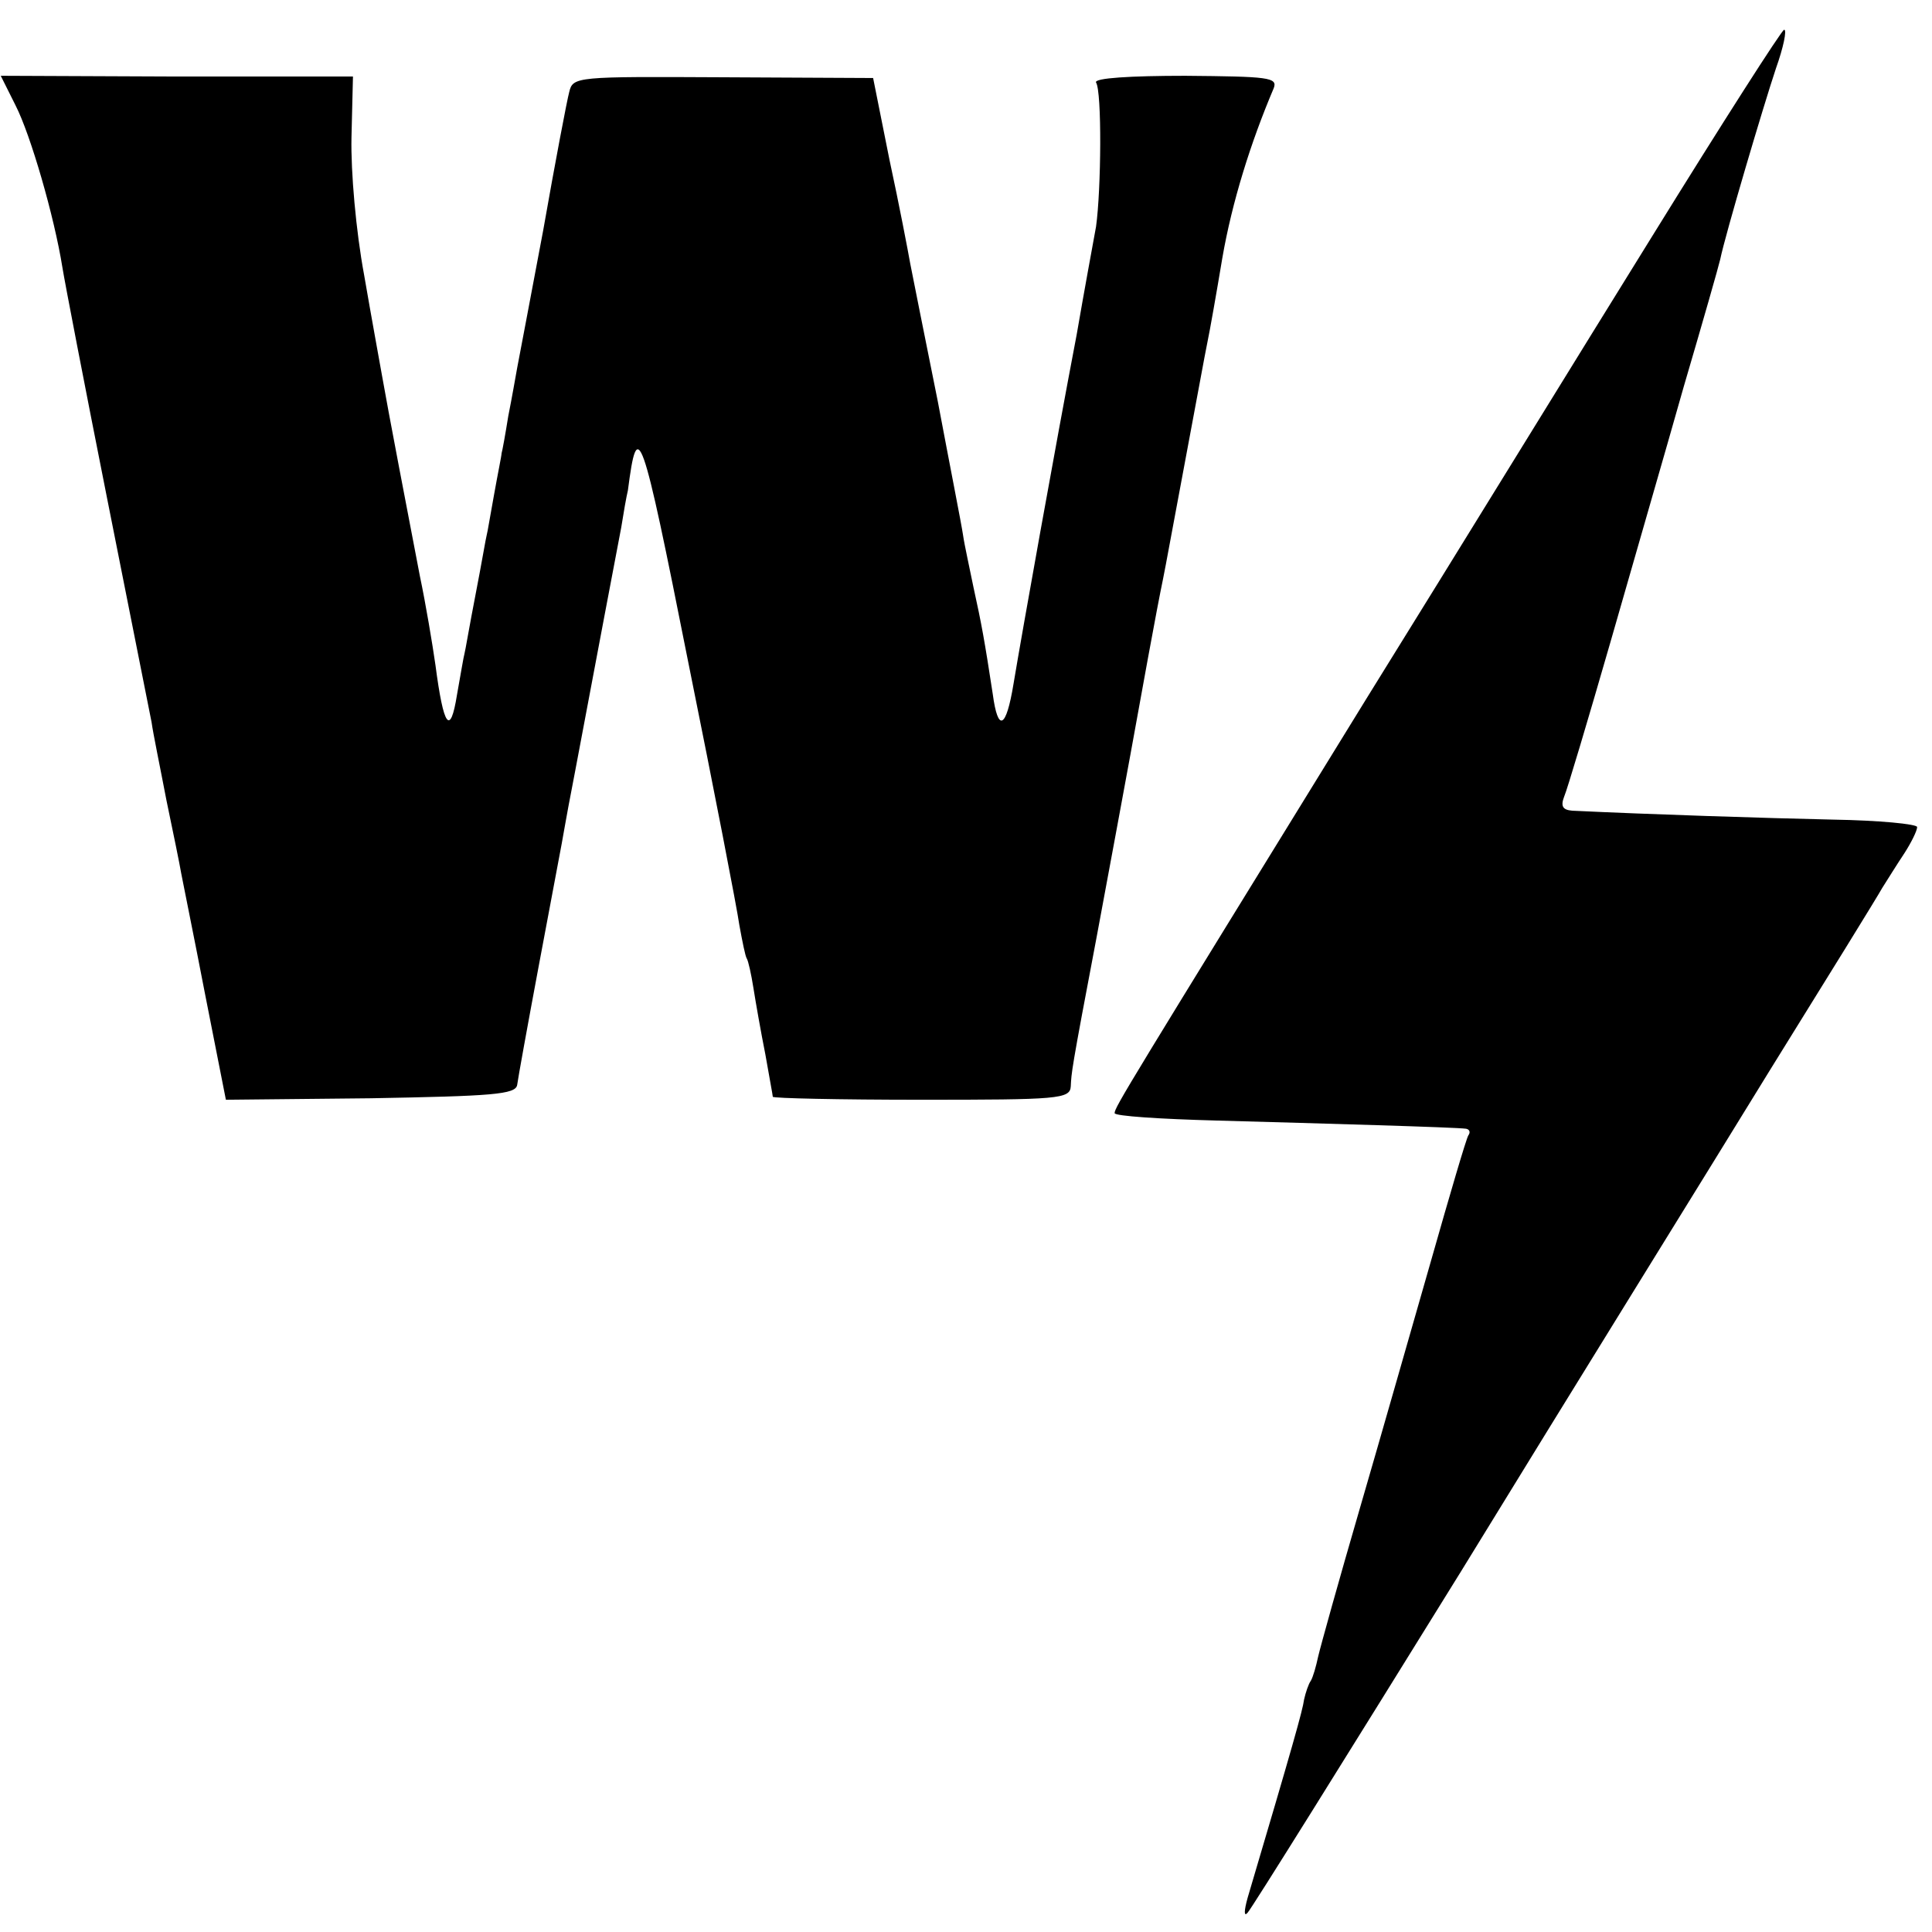
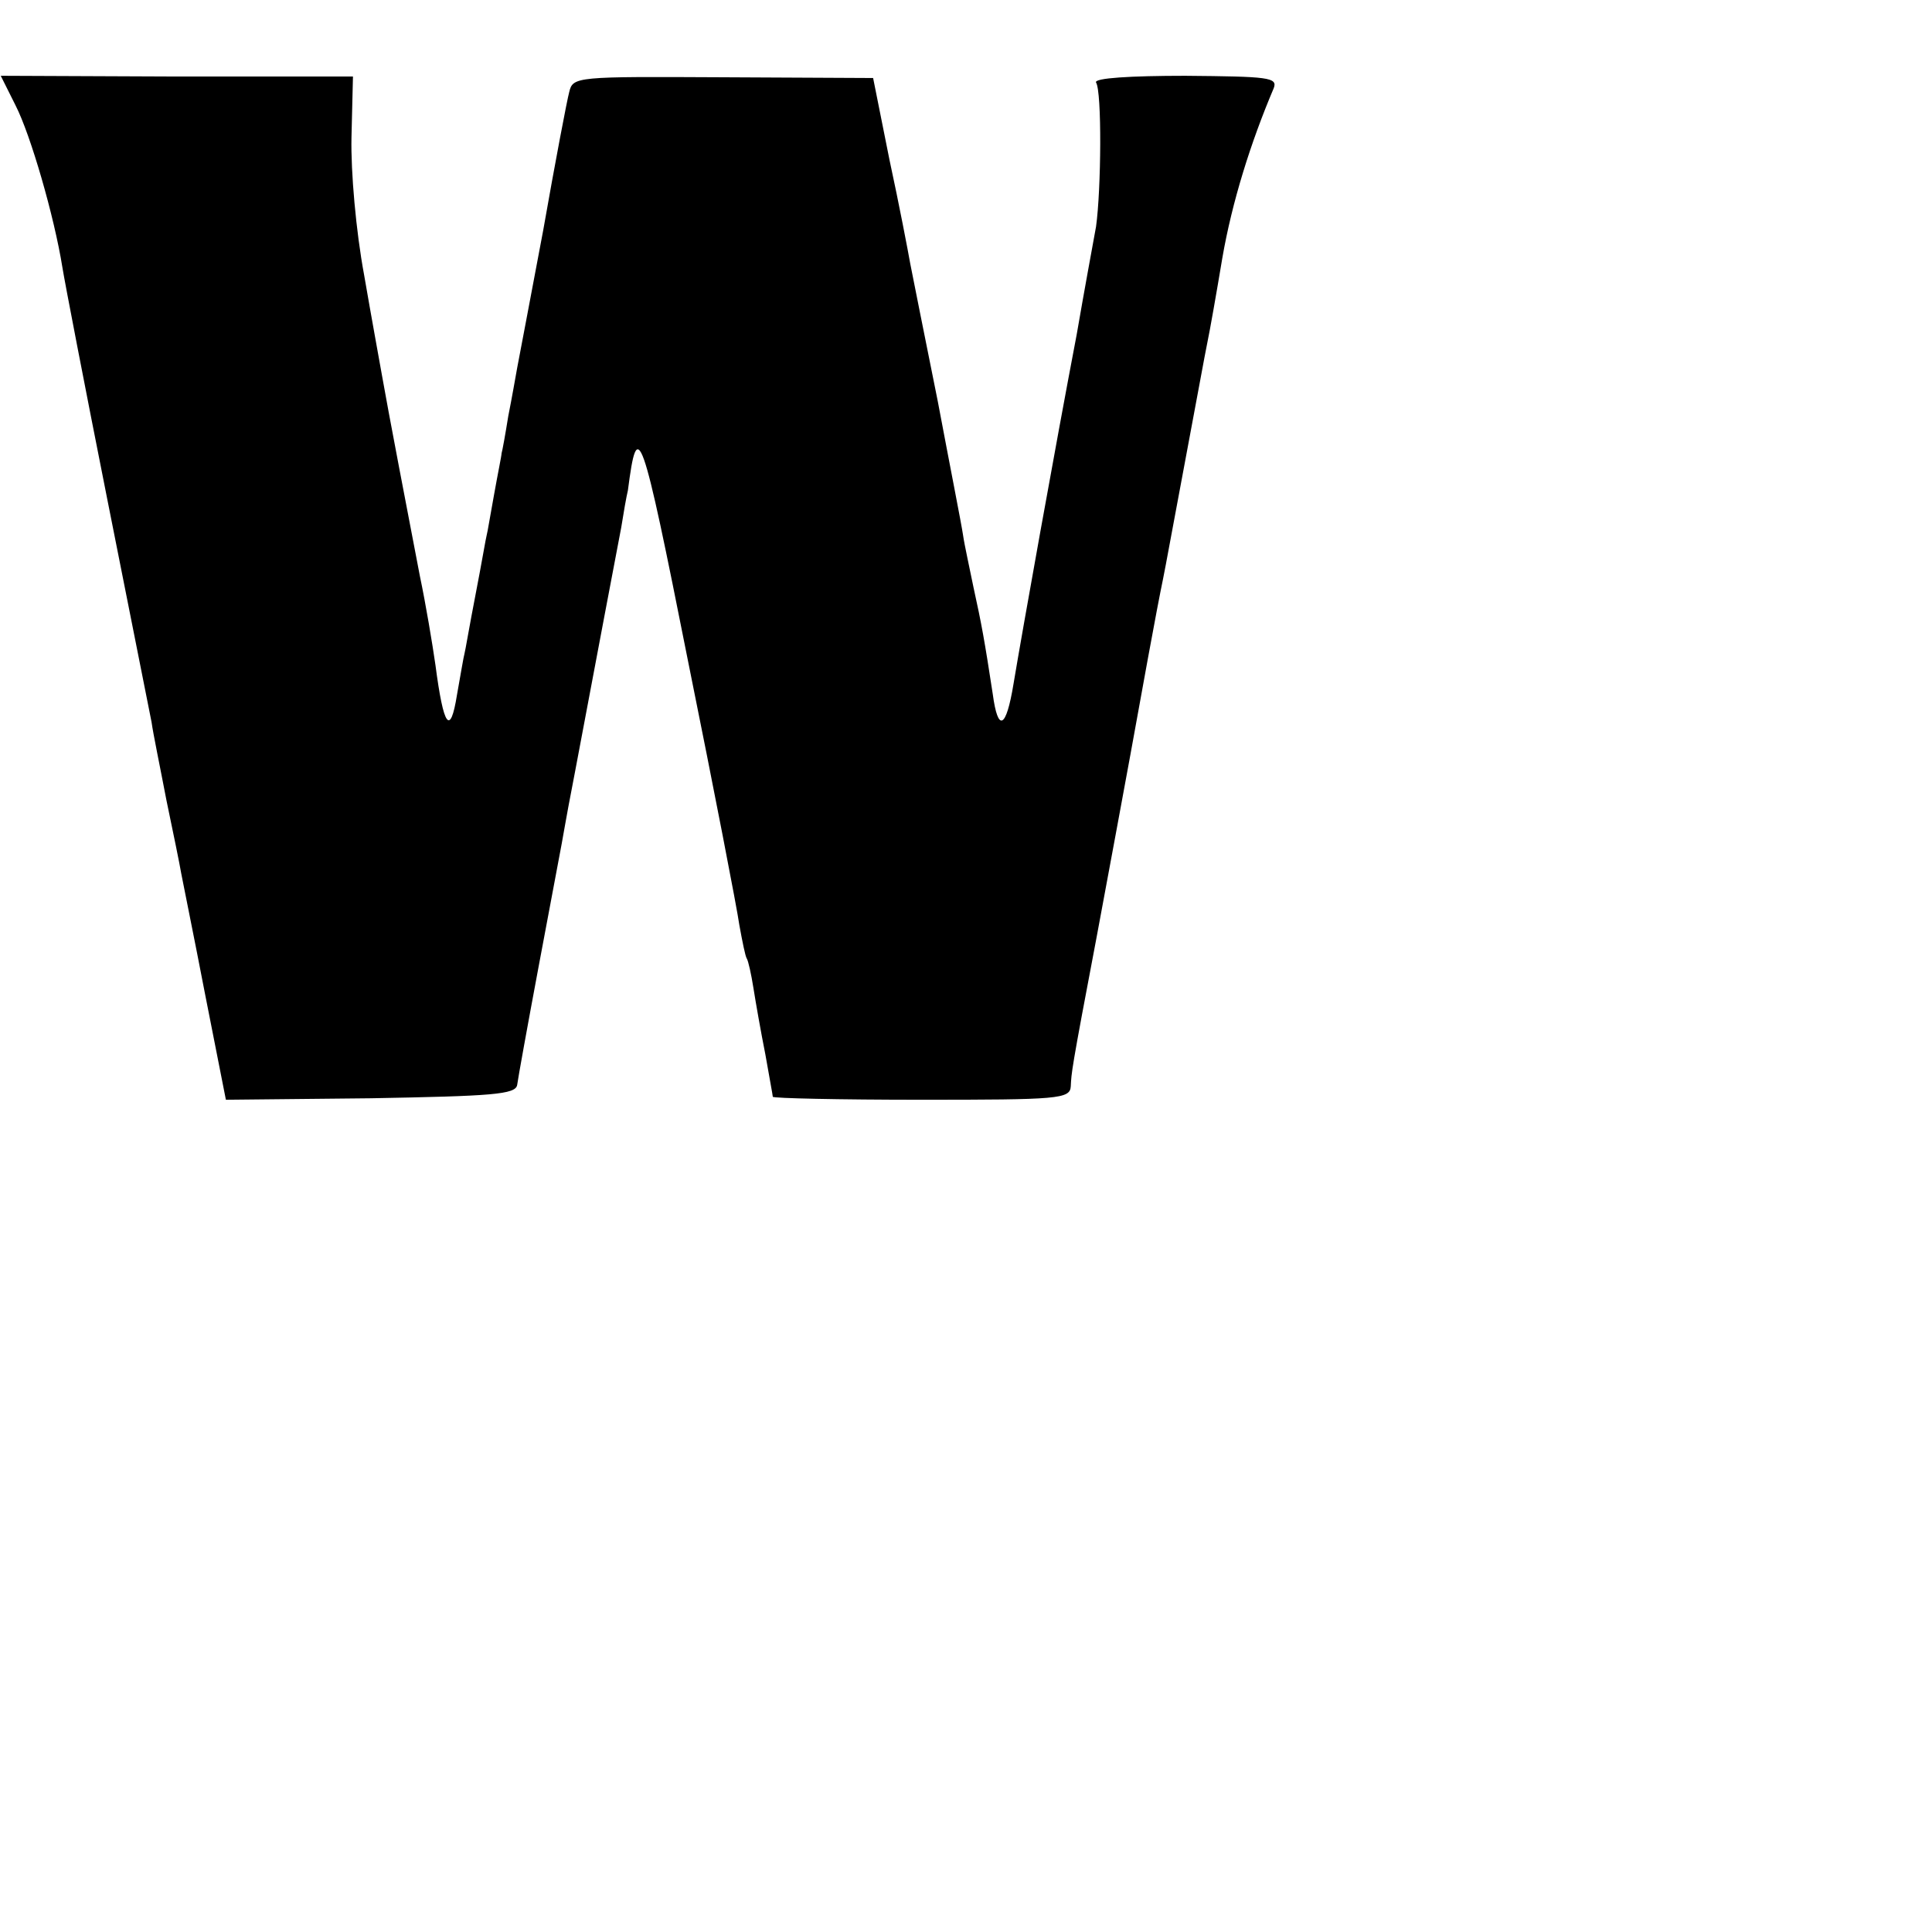
<svg xmlns="http://www.w3.org/2000/svg" version="1.0" width="260pt" height="260pt" viewBox="0 0 260 260" preserveAspectRatio="xMidYMid meet">
  <g transform="translate(0,260) scale(0.1,-0.1)" fill="#000000" stroke="none">
-     <path d="M2224 2283 c-95 -153 -267 -433 -385 -623 -322 -523 -339 -550 -339 -558 0 -4 62 -8 138 -10 144 -4 321 -9 335 -11 5 -1 6 -5 3 -9 -3 -5 -25 -80 -50 -168 -25 -87 -68 -238 -96 -334 -28 -96 -53 -186 -56 -199 -3 -14 -7 -28 -10 -33 -3 -4 -7 -16 -9 -25 -2 -15 -15 -61 -76 -267 -5 -18 -5 -26 0 -20 5 5 134 212 287 459 152 248 340 551 416 675 77 124 145 234 151 245 7 11 20 32 30 47 9 14 17 30 17 35 0 4 -51 9 -113 10 -91 2 -247 7 -351 12 -13 1 -16 6 -11 19 4 9 32 103 62 207 30 105 75 260 99 345 25 85 47 162 49 171 7 34 58 206 75 257 10 28 15 52 11 52 -3 0 -83 -125 -177 -277z" />
    <path d="M21 2458 c20 -39 52 -149 63 -218 3 -19 30 -159 60 -310 30 -151 57 -287 60 -302 2 -15 12 -63 20 -105 9 -43 18 -87 20 -99 2 -11 17 -84 32 -162 l28 -142 195 2 c163 3 195 5 197 18 1 8 14 80 29 160 15 80 29 154 31 165 2 11 6 34 9 50 5 25 42 223 71 375 3 19 7 42 9 50 13 100 18 87 81 -230 35 -173 66 -333 69 -355 4 -22 8 -42 10 -45 2 -3 6 -21 9 -40 3 -19 10 -59 16 -89 5 -29 10 -55 10 -57 0 -2 90 -4 200 -4 184 0 200 1 201 18 1 19 0 18 35 202 43 231 54 292 69 375 8 44 17 91 20 105 3 14 16 86 30 160 14 74 27 146 30 160 3 14 12 65 20 113 13 75 38 155 69 228 6 15 -7 16 -119 17 -73 0 -123 -3 -120 -9 8 -12 7 -144 0 -194 -4 -22 -16 -87 -26 -145 -29 -152 -73 -398 -85 -470 -10 -61 -21 -66 -28 -14 -11 72 -15 94 -26 144 -5 25 -12 56 -14 70 -2 14 -18 95 -34 180 -17 85 -34 169 -37 185 -3 17 -15 80 -28 140 l-22 110 -202 1 c-198 1 -202 1 -207 -20 -3 -11 -19 -95 -35 -186 -17 -91 -33 -174 -35 -185 -2 -11 -7 -40 -12 -65 -4 -25 -8 -47 -9 -50 0 -3 -5 -27 -10 -55 -5 -27 -9 -52 -10 -55 -1 -3 -7 -39 -15 -80 -8 -41 -14 -77 -15 -80 -1 -3 -5 -27 -10 -55 -9 -56 -18 -44 -29 40 -4 28 -13 82 -21 120 -15 78 -43 224 -51 270 -3 17 -14 77 -24 135 -11 59 -18 139 -17 185 l2 82 -237 0 -237 1 20 -40z" />
  </g>
</svg>